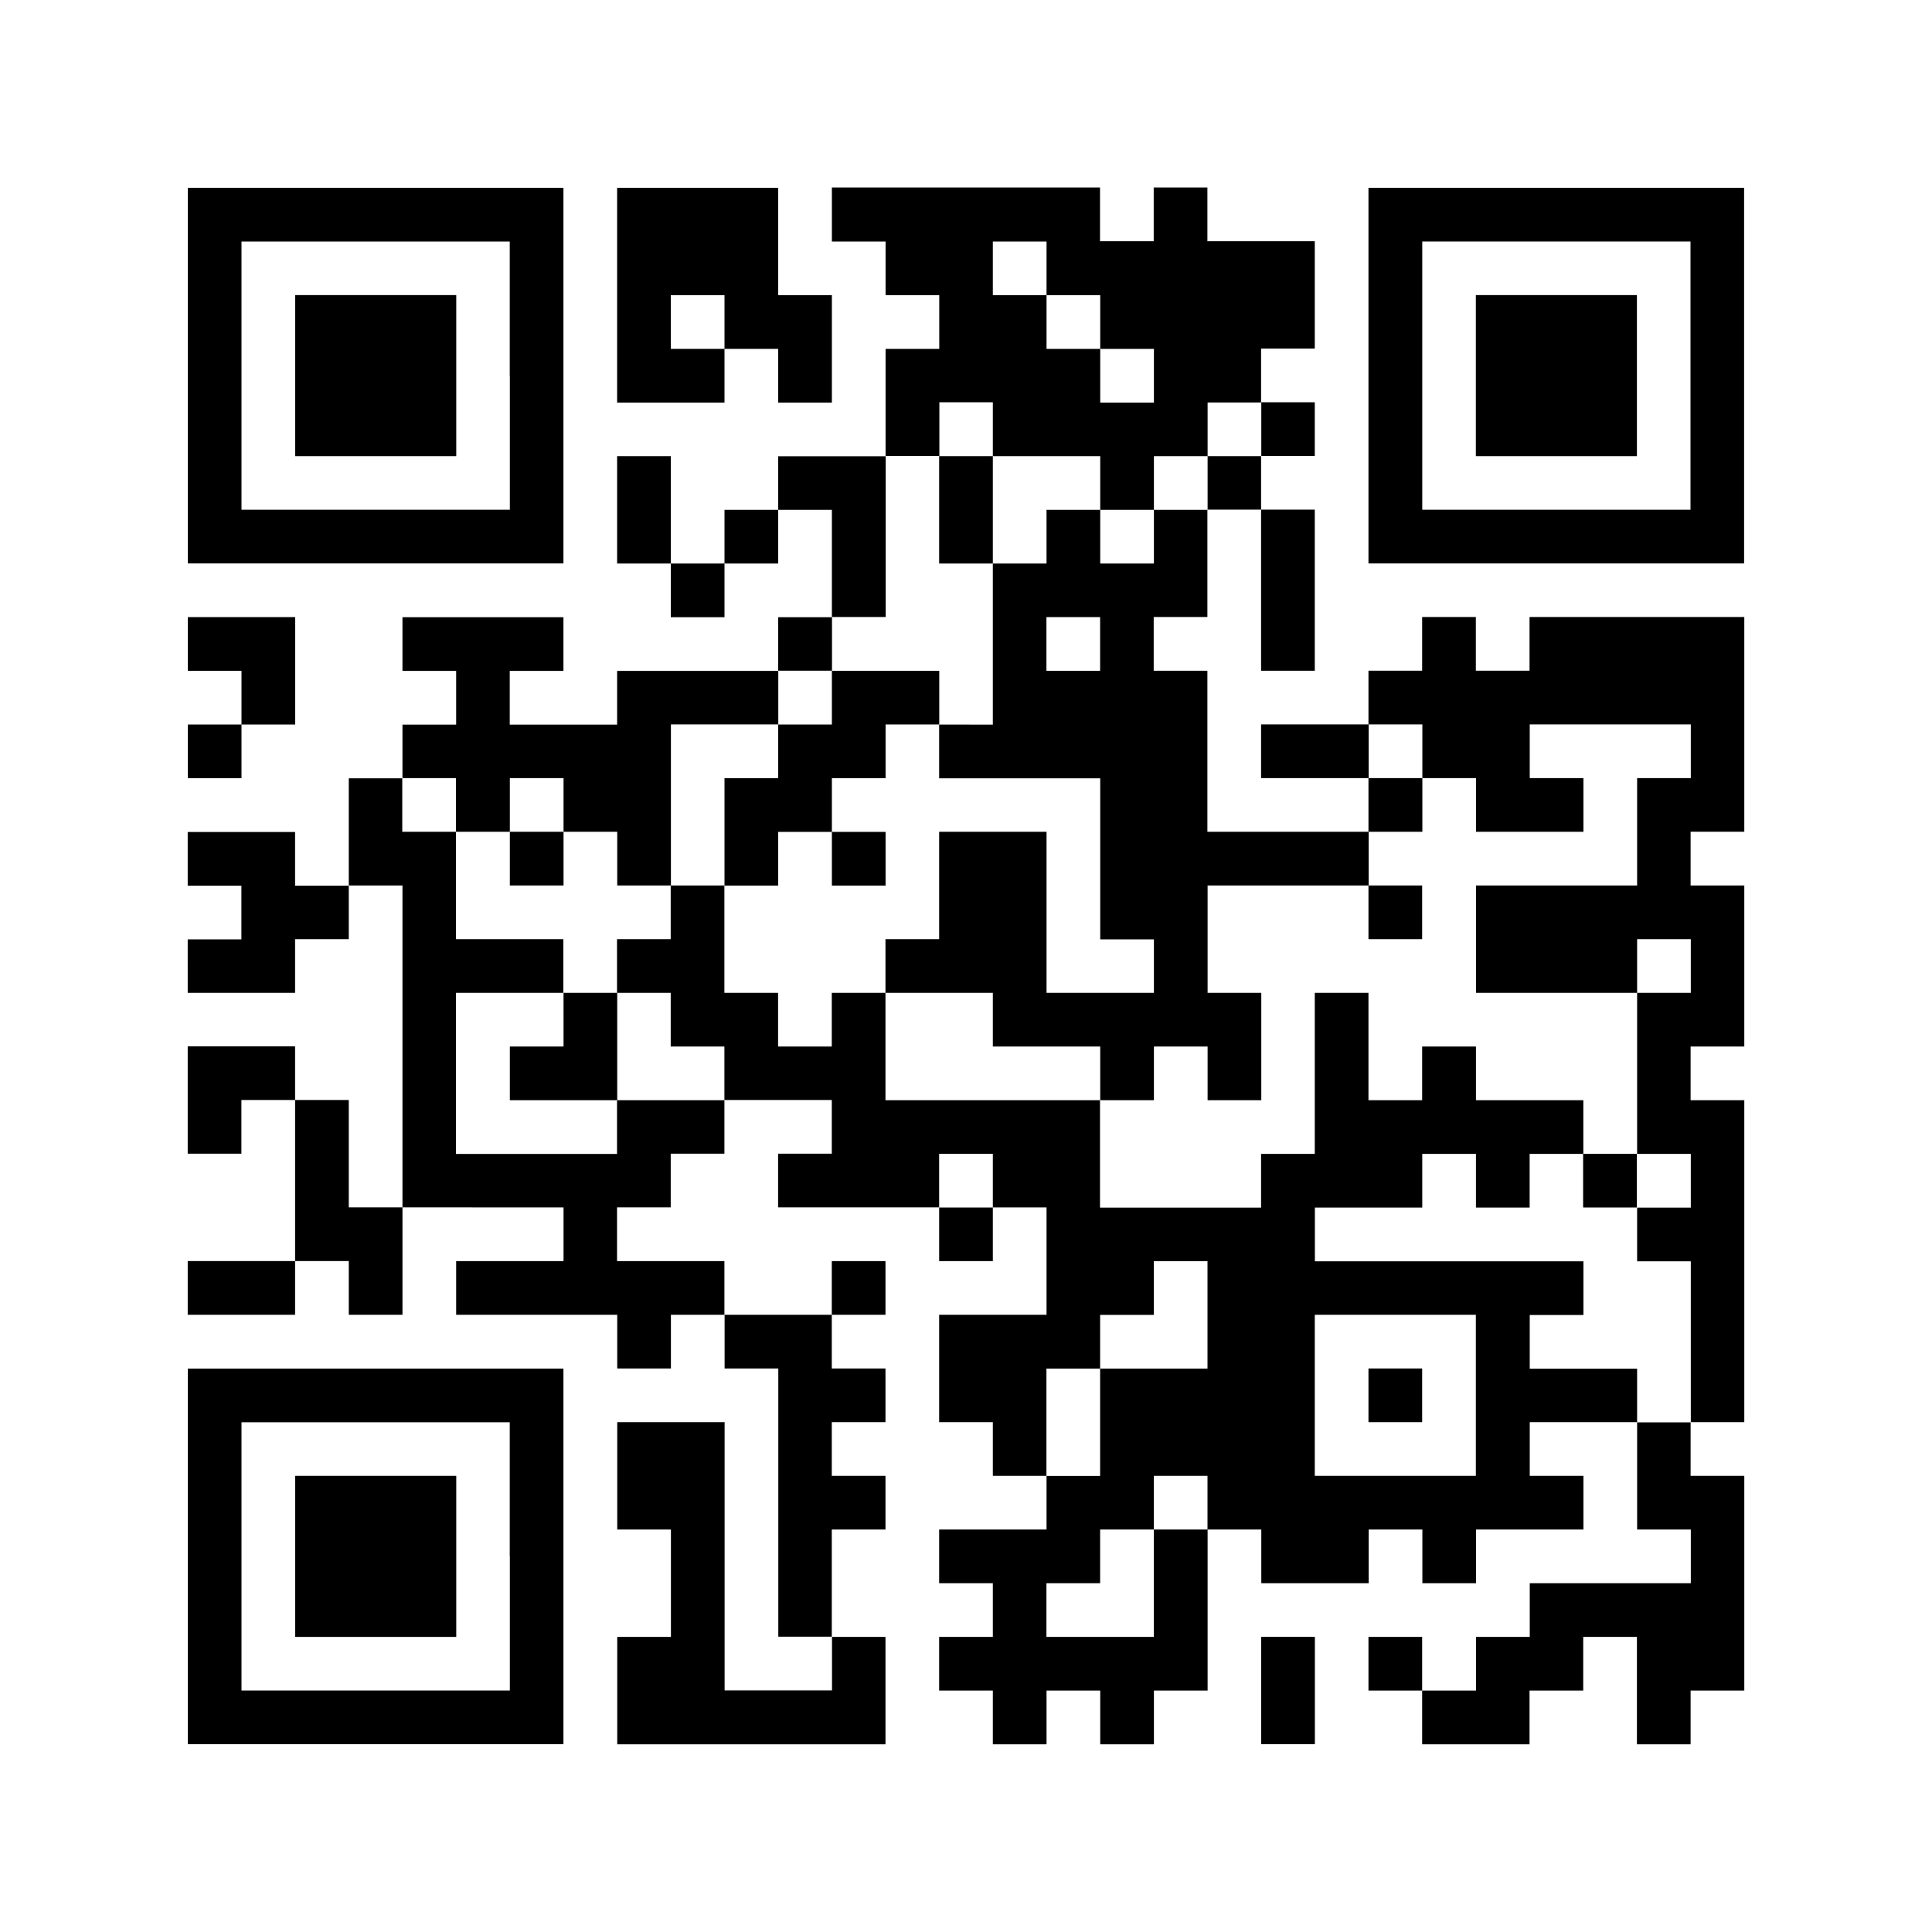
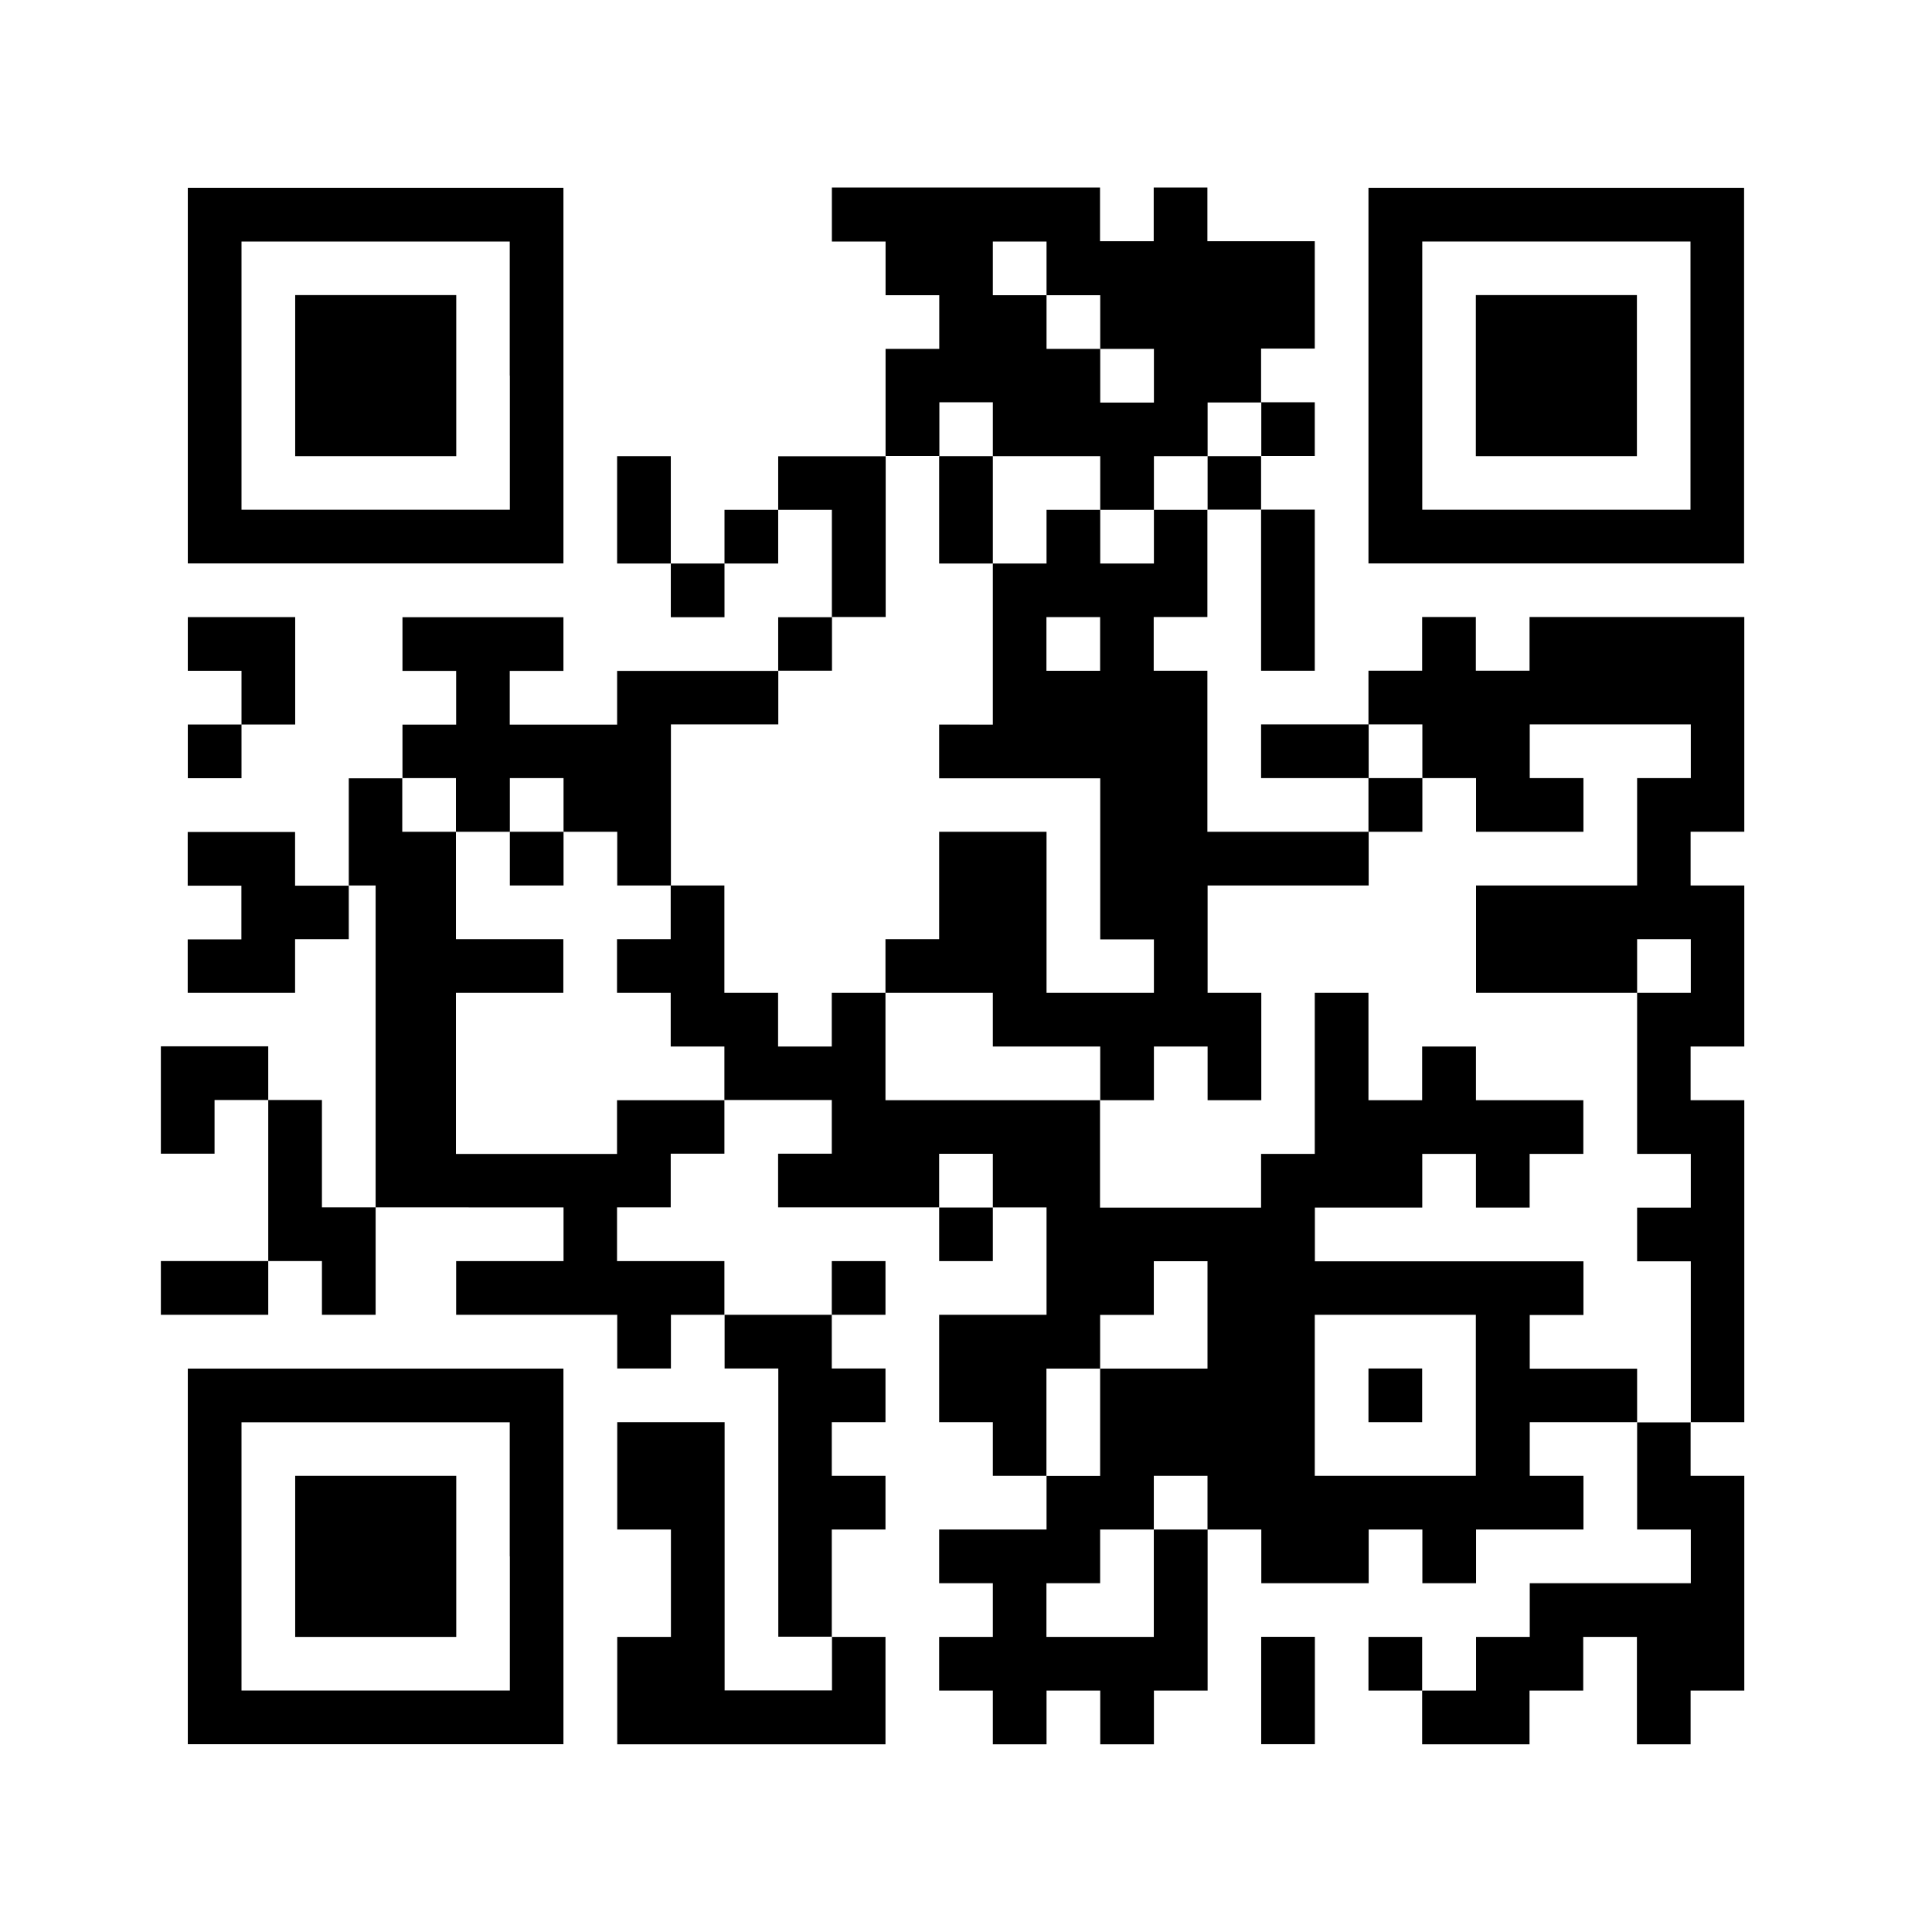
<svg xmlns="http://www.w3.org/2000/svg" version="1.1" id="レイヤー_1" x="0px" y="0px" viewBox="0 0 95 95" style="enable-background:new 0 0 95 95;" xml:space="preserve">
  <style type="text/css">
	.st0{fill:#FFFFFF;}
</style>
  <g>
    <rect class="st0" width="95" height="95" />
    <g transform="translate(0,288) scale(0.05,-0.05)">
      <path d="M184.7,5390.6v-184.7h184.7h184.7v184.7v184.7H369.4H184.7V5390.6z M501.4,5390.6v-131.9H369.4H237.5v131.9v131.9h131.9    h131.9V5390.6z" />
      <path d="M290.3,5390.6v-79.2h79.2h79.2v79.2v79.2h-79.2h-79.2V5390.6z" />
-       <path d="M606.9,5469.7v-105.6h52.8h52.8v26.4v26.4h26.4h26.4v-26.4v-26.4h26.4h26.4v52.8v52.8h-26.4h-26.4v52.8v52.8h-79.2h-79.2    V5469.7z M712.5,5443.3v-26.4h-26.4h-26.4v26.4v26.4h26.4h26.4V5443.3z" />
-       <path d="M818.1,5548.9v-26.4h26.4h26.4v-26.4v-26.4h26.4h26.4v-26.4v-26.4h-26.4h-26.4v-52.8v-52.8h-52.8h-52.8V5285v-26.4h-26.4    h-26.4v-26.4v-26.4h-26.4h-26.4v52.8v52.8h-26.4h-26.4v-52.8v-52.8h26.4h26.4v-26.4v-26.4h26.4h26.4v26.4v26.4h26.4h26.4v26.4    v26.4h26.4h26.4v-52.8v-52.8h-26.4h-26.4v-26.4v-26.4h-79.2h-79.2v-26.4v-26.4h-52.8h-52.8v26.4v26.4h26.4h26.4v26.4v26.4H475    h-79.2v-26.4v-26.4h26.4h26.4v-26.4v-26.4h-26.4h-26.4v-26.4v-26.4h-26.4h-26.4v-52.8v-52.8h-26.4h-26.4v26.4v26.4h-52.8h-52.8    v-26.4v-26.4h26.4h26.4v-26.4v-26.4h-26.4h-26.4V4810v-26.4h52.8h52.8v26.4v26.4h26.4h26.4v26.4v26.4h26.4h26.4v-158.3v-158.3    h-26.4h-26.4v52.8v52.8h-26.4h-26.4v26.4v26.4h-52.8h-52.8v-52.8v-52.8h26.4h26.4v26.4v26.4h26.4h26.4v-79.2v-79.2h-52.8h-52.8    v-26.4v-26.4h52.8h52.8v26.4v26.4h26.4h26.4v-26.4v-26.4h26.4h26.4v52.8v52.8H475h79.2v-26.4v-26.4h-52.8h-52.8v-26.4v-26.4h79.2    h79.2v-26.4v-26.4h26.4h26.4v26.4v26.4h26.4h26.4v-26.4v-26.4h26.4h26.4v-131.9v-131.9h26.4h26.4v-26.4v-26.4h-52.8h-52.8v131.9    v131.9h-52.8h-52.8v-52.8v-52.8h26.4h26.4v-52.8v-52.8h-26.4h-26.4v-52.8v-52.8h131.9h131.9v52.8v52.8h-26.4h-26.4v52.8v52.8h26.4    h26.4v26.4v26.4h-26.4h-26.4v26.4v26.4h26.4h26.4v26.4v26.4h-26.4h-26.4v26.4v26.4h26.4h26.4v26.4v26.4h-26.4h-26.4v-26.4v-26.4    h-52.8h-52.8v26.4v26.4h-52.8h-52.8v26.4v26.4h26.4h26.4v26.4v26.4h26.4h26.4v26.4v26.4h52.8h52.8v-26.4v-26.4h-26.4h-26.4v-26.4    v-26.4h79.2h79.2v-26.4v-26.4H950h26.4v26.4v26.4h26.4h26.4v-52.8v-52.8h-52.8h-52.8v-52.8v-52.8H950h26.4V4335v-26.4h26.4h26.4    v-26.4v-26.4h-52.8h-52.8v-26.4v-26.4H950h26.4v-26.4v-26.4H950h-26.4v-26.4v-26.4H950h26.4v-26.4v-26.4h26.4h26.4v26.4v26.4h26.4    h26.4v-26.4v-26.4h26.4h26.4v26.4v26.4h26.4h26.4v79.2v79.2h26.4h26.4v-26.4v-26.4h52.8h52.8v26.4v26.4h26.4h26.4v-26.4v-26.4    h26.4h26.4v26.4v26.4h52.8h52.8v26.4v26.4h-26.4h-26.4v26.4v26.4h52.8h52.8v-52.8v-52.8h26.4h26.4v-26.4v-26.4h-79.2h-79.2v-26.4    v-26.4h-26.4h-26.4v-26.4v-26.4H1425h-26.4v26.4v26.4h-26.4h-26.4v-26.4v-26.4h26.4h26.4v-26.4v-26.4h52.8h52.8v26.4v26.4h26.4    h26.4v26.4v26.4h26.4h26.4v-52.8v-52.8h26.4h26.4v26.4v26.4h26.4h26.4v105.6v105.6h-26.4h-26.4v26.4v26.4h26.4h26.4v158.3v158.3    h-26.4h-26.4v26.4v26.4h26.4h26.4v79.2v79.2h-26.4h-26.4v26.4v26.4h26.4h26.4v105.6v105.6h-105.6h-105.6v-26.4v-26.4h-26.4h-26.4    v26.4v26.4H1425h-26.4v-26.4v-26.4h-26.4h-26.4v-26.4v-26.4h-52.8h-52.8v-26.4v-26.4h52.8h52.8v-26.4v-26.4h-79.2h-79.2v79.2v79.2    h-26.4h-26.4v26.4v26.4h26.4h26.4v52.8v52.8h26.4h26.4v-79.2v-79.2h26.4h26.4v79.2v79.2h-26.4h-26.4v26.4v26.4h26.4h26.4v26.4    v26.4h-26.4h-26.4v26.4v26.4h26.4h26.4v52.8v52.8h-52.8h-52.8v26.4v26.4h-26.4h-26.4v-26.4v-26.4h-26.4h-26.4v26.4v26.4H950H818.1    V5548.9z M1029.2,5496.1v-26.4h26.4h26.4v-26.4v-26.4h26.4h26.4v-26.4v-26.4h-26.4h-26.4v26.4v26.4h-26.4h-26.4v26.4v26.4h-26.4    h-26.4v26.4v26.4h26.4h26.4V5496.1z M976.4,5337.8v-26.4h52.8h52.8V5285v-26.4h26.4h26.4v26.4v26.4h26.4h26.4v26.4v26.4h26.4h26.4    v-26.4v-26.4h-26.4h-26.4V5285v-26.4h-26.4h-26.4v-26.4v-26.4h-26.4h-26.4v26.4v26.4h-26.4h-26.4v-26.4v-26.4h-26.4h-26.4v-79.2    v-79.2H950h-26.4v-26.4v-26.4h79.2h79.2v-79.2v-79.2h26.4h26.4V4810v-26.4h-52.8h-52.8v79.2v79.2h-52.8h-52.8v-52.8v-52.8h-26.4    h-26.4V4810v-26.4h52.8h52.8v-26.4v-26.4h52.8h52.8v-26.4v-26.4h26.4h26.4v26.4v26.4h26.4h26.4v-26.4v-26.4h26.4h26.4v52.8v52.8    h-26.4h-26.4v52.8v52.8h79.2h79.2v26.4v26.4h26.4h26.4v26.4v26.4h-26.4h-26.4v26.4v26.4h26.4h26.4v-26.4v-26.4h26.4h26.4v-26.4    v-26.4h52.8h52.8v26.4v26.4h-26.4h-26.4v26.4v26.4h79.2h79.2v-26.4v-26.4h-26.4h-26.4v-52.8v-52.8h-79.2h-79.2v-52.8v-52.8h79.2    h79.2v26.4v26.4h26.4h26.4V4810v-26.4h-26.4h-26.4v-79.2v-79.2h26.4h26.4v-26.4v-26.4h-26.4h-26.4v-26.4v-26.4h26.4h26.4v-79.2    v-79.2h-26.4h-26.4v26.4v26.4h-52.8h-52.8v26.4v26.4h26.4h26.4v26.4v26.4H1425h-131.9v26.4v26.4h52.8h52.8v26.4v26.4h26.4h26.4    v-26.4v-26.4h26.4h26.4v26.4v26.4h26.4h26.4v26.4v26.4h-52.8h-52.8v26.4v26.4H1425h-26.4v-26.4v-26.4h-26.4h-26.4v52.8v52.8h-26.4    h-26.4v-79.2v-79.2h-26.4h-26.4v-26.4v-26.4h-79.2h-79.2v52.8v52.8H976.4H870.8v52.8v52.8h-26.4h-26.4v-26.4v-26.4h-26.4h-26.4    v26.4v26.4h-26.4h-26.4v52.8v52.8h-26.4h-26.4v-26.4v-26.4h-26.4h-26.4V4810v-26.4h26.4h26.4v-26.4v-26.4h26.4h26.4v-26.4v-26.4    h-52.8h-52.8v-26.4v-26.4h-79.2h-79.2v79.2v79.2h52.8h52.8v26.4v26.4h-52.8h-52.8v52.8v52.8h-26.4h-26.4v26.4v26.4h26.4h26.4    v-26.4v-26.4H475h26.4v26.4v26.4h26.4h26.4v-26.4v-26.4h26.4h26.4v-26.4v-26.4h26.4h26.4v79.2v79.2h52.8h52.8v26.4v26.4h26.4h26.4    v26.4v26.4h26.4h26.4v79.2v79.2h26.4h26.4v26.4v26.4H950h26.4V5337.8z M1081.9,5126.7v-26.4h-26.4h-26.4v26.4v26.4h26.4h26.4    V5126.7z M976.4,4598.9v-26.4H950h-26.4v26.4v26.4H950h26.4V4598.9z M1187.5,4466.9v-52.8h-52.8h-52.8v-52.8v-52.8h-26.4h-26.4    v52.8v52.8h26.4h26.4v26.4v26.4h26.4h26.4v26.4v26.4h26.4h26.4V4466.9z M1451.4,4387.8v-79.2h-79.2h-79.2v79.2v79.2h79.2h79.2    V4387.8z M1187.5,4282.2v-26.4h-26.4h-26.4v-52.8v-52.8h-52.8h-52.8v26.4v26.4h26.4h26.4v26.4v26.4h26.4h26.4v26.4v26.4h26.4h26.4    V4282.2z" />
+       <path d="M818.1,5548.9v-26.4h26.4h26.4v-26.4v-26.4h26.4h26.4v-26.4v-26.4h-26.4h-26.4v-52.8v-52.8h-52.8h-52.8V5285v-26.4h-26.4    h-26.4v-26.4v-26.4h-26.4h-26.4v52.8v52.8h-26.4h-26.4v-52.8v-52.8h26.4h26.4v-26.4v-26.4h26.4h26.4v26.4v26.4h26.4h26.4v26.4    v26.4h26.4h26.4v-52.8v-52.8h-26.4h-26.4v-26.4v-26.4h-79.2h-79.2v-26.4v-26.4h-52.8h-52.8v26.4v26.4h26.4h26.4v26.4v26.4H475    h-79.2v-26.4v-26.4h26.4h26.4v-26.4v-26.4h-26.4h-26.4v-26.4v-26.4h-26.4h-26.4v-52.8v-52.8h-26.4h-26.4v26.4v26.4h-52.8h-52.8    v-26.4v-26.4h26.4h26.4v-26.4v-26.4h-26.4h-26.4V4810v-26.4h52.8h52.8v26.4v26.4h26.4h26.4v26.4v26.4h26.4v-158.3v-158.3    h-26.4h-26.4v52.8v52.8h-26.4h-26.4v26.4v26.4h-52.8h-52.8v-52.8v-52.8h26.4h26.4v26.4v26.4h26.4h26.4v-79.2v-79.2h-52.8h-52.8    v-26.4v-26.4h52.8h52.8v26.4v26.4h26.4h26.4v-26.4v-26.4h26.4h26.4v52.8v52.8H475h79.2v-26.4v-26.4h-52.8h-52.8v-26.4v-26.4h79.2    h79.2v-26.4v-26.4h26.4h26.4v26.4v26.4h26.4h26.4v-26.4v-26.4h26.4h26.4v-131.9v-131.9h26.4h26.4v-26.4v-26.4h-52.8h-52.8v131.9    v131.9h-52.8h-52.8v-52.8v-52.8h26.4h26.4v-52.8v-52.8h-26.4h-26.4v-52.8v-52.8h131.9h131.9v52.8v52.8h-26.4h-26.4v52.8v52.8h26.4    h26.4v26.4v26.4h-26.4h-26.4v26.4v26.4h26.4h26.4v26.4v26.4h-26.4h-26.4v26.4v26.4h26.4h26.4v26.4v26.4h-26.4h-26.4v-26.4v-26.4    h-52.8h-52.8v26.4v26.4h-52.8h-52.8v26.4v26.4h26.4h26.4v26.4v26.4h26.4h26.4v26.4v26.4h52.8h52.8v-26.4v-26.4h-26.4h-26.4v-26.4    v-26.4h79.2h79.2v-26.4v-26.4H950h26.4v26.4v26.4h26.4h26.4v-52.8v-52.8h-52.8h-52.8v-52.8v-52.8H950h26.4V4335v-26.4h26.4h26.4    v-26.4v-26.4h-52.8h-52.8v-26.4v-26.4H950h26.4v-26.4v-26.4H950h-26.4v-26.4v-26.4H950h26.4v-26.4v-26.4h26.4h26.4v26.4v26.4h26.4    h26.4v-26.4v-26.4h26.4h26.4v26.4v26.4h26.4h26.4v79.2v79.2h26.4h26.4v-26.4v-26.4h52.8h52.8v26.4v26.4h26.4h26.4v-26.4v-26.4    h26.4h26.4v26.4v26.4h52.8h52.8v26.4v26.4h-26.4h-26.4v26.4v26.4h52.8h52.8v-52.8v-52.8h26.4h26.4v-26.4v-26.4h-79.2h-79.2v-26.4    v-26.4h-26.4h-26.4v-26.4v-26.4H1425h-26.4v26.4v26.4h-26.4h-26.4v-26.4v-26.4h26.4h26.4v-26.4v-26.4h52.8h52.8v26.4v26.4h26.4    h26.4v26.4v26.4h26.4h26.4v-52.8v-52.8h26.4h26.4v26.4v26.4h26.4h26.4v105.6v105.6h-26.4h-26.4v26.4v26.4h26.4h26.4v158.3v158.3    h-26.4h-26.4v26.4v26.4h26.4h26.4v79.2v79.2h-26.4h-26.4v26.4v26.4h26.4h26.4v105.6v105.6h-105.6h-105.6v-26.4v-26.4h-26.4h-26.4    v26.4v26.4H1425h-26.4v-26.4v-26.4h-26.4h-26.4v-26.4v-26.4h-52.8h-52.8v-26.4v-26.4h52.8h52.8v-26.4v-26.4h-79.2h-79.2v79.2v79.2    h-26.4h-26.4v26.4v26.4h26.4h26.4v52.8v52.8h26.4h26.4v-79.2v-79.2h26.4h26.4v79.2v79.2h-26.4h-26.4v26.4v26.4h26.4h26.4v26.4    v26.4h-26.4h-26.4v26.4v26.4h26.4h26.4v52.8v52.8h-52.8h-52.8v26.4v26.4h-26.4h-26.4v-26.4v-26.4h-26.4h-26.4v26.4v26.4H950H818.1    V5548.9z M1029.2,5496.1v-26.4h26.4h26.4v-26.4v-26.4h26.4h26.4v-26.4v-26.4h-26.4h-26.4v26.4v26.4h-26.4h-26.4v26.4v26.4h-26.4    h-26.4v26.4v26.4h26.4h26.4V5496.1z M976.4,5337.8v-26.4h52.8h52.8V5285v-26.4h26.4h26.4v26.4v26.4h26.4h26.4v26.4v26.4h26.4h26.4    v-26.4v-26.4h-26.4h-26.4V5285v-26.4h-26.4h-26.4v-26.4v-26.4h-26.4h-26.4v26.4v26.4h-26.4h-26.4v-26.4v-26.4h-26.4h-26.4v-79.2    v-79.2H950h-26.4v-26.4v-26.4h79.2h79.2v-79.2v-79.2h26.4h26.4V4810v-26.4h-52.8h-52.8v79.2v79.2h-52.8h-52.8v-52.8v-52.8h-26.4    h-26.4V4810v-26.4h52.8h52.8v-26.4v-26.4h52.8h52.8v-26.4v-26.4h26.4h26.4v26.4v26.4h26.4h26.4v-26.4v-26.4h26.4h26.4v52.8v52.8    h-26.4h-26.4v52.8v52.8h79.2h79.2v26.4v26.4h26.4h26.4v26.4v26.4h-26.4h-26.4v26.4v26.4h26.4h26.4v-26.4v-26.4h26.4h26.4v-26.4    v-26.4h52.8h52.8v26.4v26.4h-26.4h-26.4v26.4v26.4h79.2h79.2v-26.4v-26.4h-26.4h-26.4v-52.8v-52.8h-79.2h-79.2v-52.8v-52.8h79.2    h79.2v26.4v26.4h26.4h26.4V4810v-26.4h-26.4h-26.4v-79.2v-79.2h26.4h26.4v-26.4v-26.4h-26.4h-26.4v-26.4v-26.4h26.4h26.4v-79.2    v-79.2h-26.4h-26.4v26.4v26.4h-52.8h-52.8v26.4v26.4h26.4h26.4v26.4v26.4H1425h-131.9v26.4v26.4h52.8h52.8v26.4v26.4h26.4h26.4    v-26.4v-26.4h26.4h26.4v26.4v26.4h26.4h26.4v26.4v26.4h-52.8h-52.8v26.4v26.4H1425h-26.4v-26.4v-26.4h-26.4h-26.4v52.8v52.8h-26.4    h-26.4v-79.2v-79.2h-26.4h-26.4v-26.4v-26.4h-79.2h-79.2v52.8v52.8H976.4H870.8v52.8v52.8h-26.4h-26.4v-26.4v-26.4h-26.4h-26.4    v26.4v26.4h-26.4h-26.4v52.8v52.8h-26.4h-26.4v-26.4v-26.4h-26.4h-26.4V4810v-26.4h26.4h26.4v-26.4v-26.4h26.4h26.4v-26.4v-26.4    h-52.8h-52.8v-26.4v-26.4h-79.2h-79.2v79.2v79.2h52.8h52.8v26.4v26.4h-52.8h-52.8v52.8v52.8h-26.4h-26.4v26.4v26.4h26.4h26.4    v-26.4v-26.4H475h26.4v26.4v26.4h26.4h26.4v-26.4v-26.4h26.4h26.4v-26.4v-26.4h26.4h26.4v79.2v79.2h52.8h52.8v26.4v26.4h26.4h26.4    v26.4v26.4h26.4h26.4v79.2v79.2h26.4h26.4v26.4v26.4H950h26.4V5337.8z M1081.9,5126.7v-26.4h-26.4h-26.4v26.4v26.4h26.4h26.4    V5126.7z M976.4,4598.9v-26.4H950h-26.4v26.4v26.4H950h26.4V4598.9z M1187.5,4466.9v-52.8h-52.8h-52.8v-52.8v-52.8h-26.4h-26.4    v52.8v52.8h26.4h26.4v26.4v26.4h26.4h26.4v26.4v26.4h26.4h26.4V4466.9z M1451.4,4387.8v-79.2h-79.2h-79.2v79.2v79.2h79.2h79.2    V4387.8z M1187.5,4282.2v-26.4h-26.4h-26.4v-52.8v-52.8h-52.8h-52.8v26.4v26.4h26.4h26.4v26.4v26.4h26.4h26.4v26.4v26.4h26.4h26.4    V4282.2z" />
      <path d="M923.6,5258.6v-52.8H950h26.4v52.8v52.8H950h-26.4V5258.6z" />
-       <path d="M818.1,5073.9v-26.4h-26.4h-26.4v-26.4v-26.4h-26.4h-26.4v-52.8v-52.8h26.4h26.4v26.4v26.4h26.4h26.4v-26.4v-26.4h26.4    h26.4v26.4v26.4h-26.4h-26.4v26.4v26.4h26.4h26.4v26.4v26.4h26.4h26.4v26.4v26.4h-52.8h-52.8V5073.9z" />
      <path d="M501.4,4915.6v-26.4h26.4h26.4v26.4v26.4h-26.4h-26.4V4915.6z" />
-       <path d="M1345.8,4862.8v-26.4h26.4h26.4v26.4v26.4h-26.4h-26.4V4862.8z" />
-       <path d="M554.2,4757.2v-26.4h-26.4h-26.4v-26.4v-26.4h52.8h52.8v52.8v52.8h-26.4h-26.4V4757.2z" />
-       <path d="M1556.9,4598.9v-26.4h26.4h26.4v26.4v26.4h-26.4h-26.4V4598.9z" />
      <path d="M1345.8,4387.8v-26.4h26.4h26.4v26.4v26.4h-26.4h-26.4V4387.8z" />
      <path d="M1345.8,5390.6v-184.7h184.7h184.7v184.7v184.7h-184.7h-184.7V5390.6z M1662.5,5390.6v-131.9h-131.9h-131.9v131.9v131.9    h131.9h131.9V5390.6z" />
      <path d="M1451.4,5390.6v-79.2h79.2h79.2v79.2v79.2h-79.2h-79.2V5390.6z" />
      <path d="M184.7,5126.7v-26.4h26.4h26.4v-26.4v-26.4h-26.4h-26.4v-26.4v-26.4h26.4h26.4v26.4v26.4h26.4h26.4v52.8v52.8h-52.8h-52.8    V5126.7z" />
      <path d="M184.7,4229.4v-184.7h184.7h184.7v184.7v184.7H369.4H184.7V4229.4z M501.4,4229.4v-131.9H369.4H237.5v131.9v131.9h131.9    h131.9V4229.4z" />
      <path d="M290.3,4229.4v-79.2h79.2h79.2v79.2v79.2h-79.2h-79.2V4229.4z" />
      <path d="M1240.3,4097.5v-52.8h26.4h26.4v52.8v52.8h-26.4h-26.4V4097.5z" />
    </g>
  </g>
</svg>